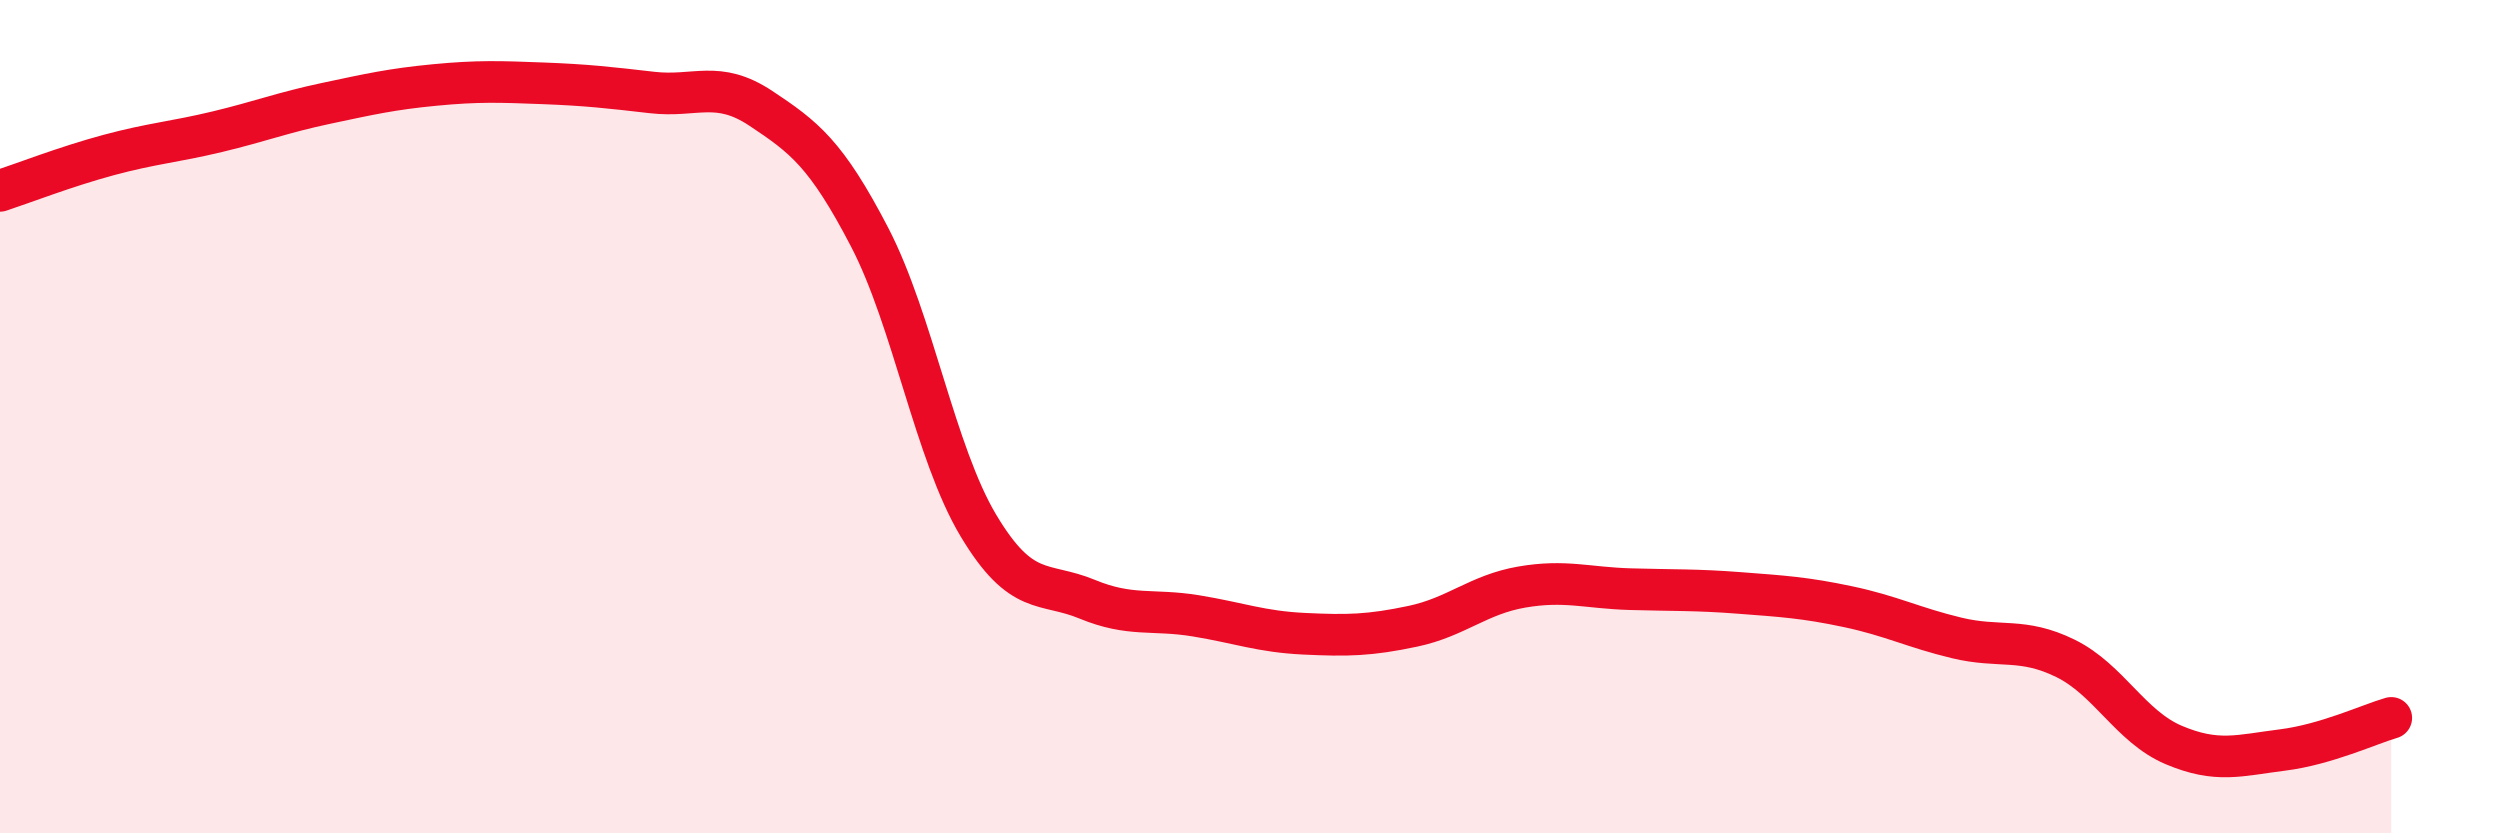
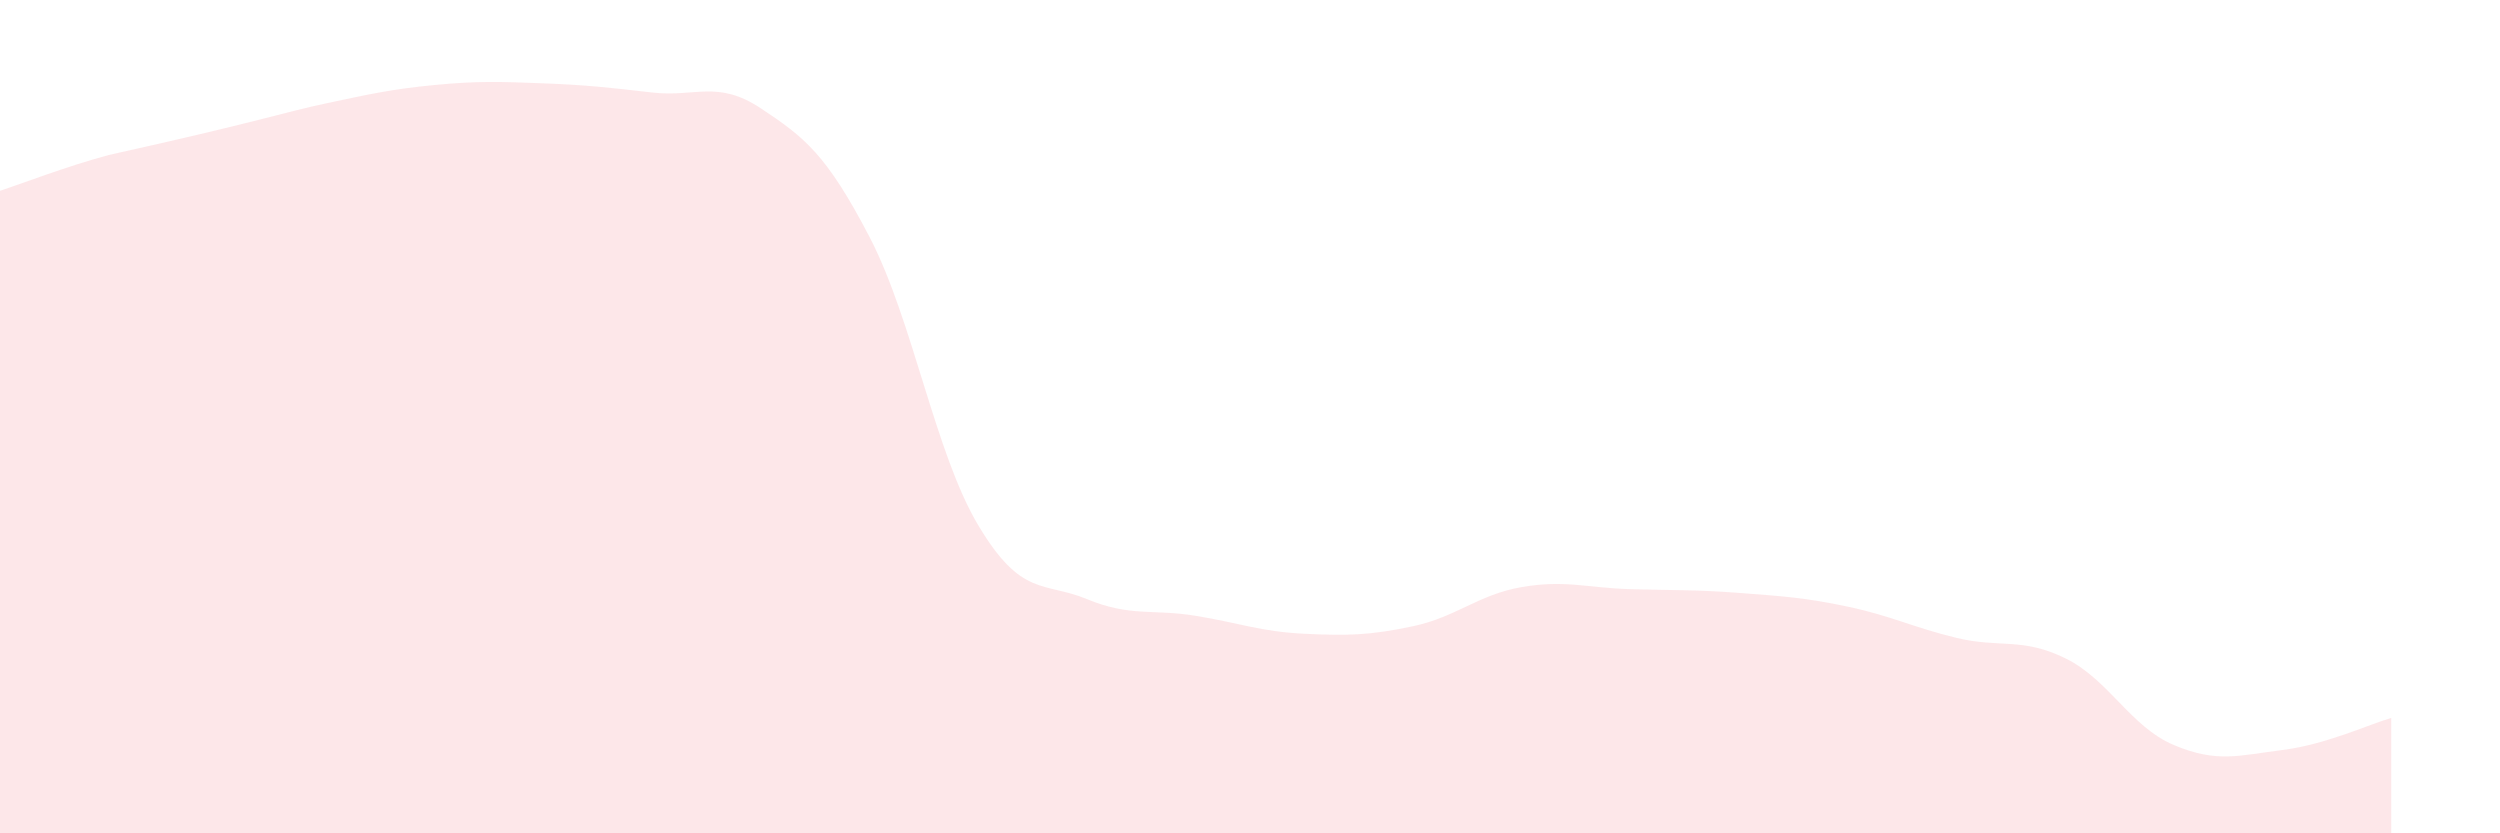
<svg xmlns="http://www.w3.org/2000/svg" width="60" height="20" viewBox="0 0 60 20">
-   <path d="M 0,4.58 C 0.52,4.41 1.57,4 2.61,3.72 C 3.65,3.44 4.18,3.41 5.22,3.16 C 6.26,2.91 6.79,2.7 7.83,2.48 C 8.87,2.26 9.39,2.14 10.43,2.04 C 11.47,1.94 12,1.96 13.04,2 C 14.08,2.04 14.61,2.1 15.65,2.22 C 16.69,2.34 17.22,1.91 18.26,2.6 C 19.3,3.29 19.83,3.69 20.87,5.69 C 21.91,7.69 22.44,10.87 23.48,12.61 C 24.52,14.35 25.05,13.95 26.09,14.38 C 27.13,14.81 27.66,14.61 28.7,14.78 C 29.74,14.95 30.26,15.16 31.3,15.21 C 32.34,15.26 32.87,15.25 33.91,15.03 C 34.95,14.81 35.48,14.27 36.52,14.09 C 37.56,13.91 38.09,14.11 39.13,14.14 C 40.17,14.17 40.7,14.15 41.74,14.23 C 42.78,14.31 43.31,14.34 44.35,14.56 C 45.39,14.78 45.92,15.06 46.96,15.31 C 48,15.56 48.53,15.29 49.57,15.8 C 50.61,16.31 51.13,17.44 52.17,17.88 C 53.21,18.32 53.74,18.13 54.78,18 C 55.82,17.87 56.87,17.38 57.39,17.23L57.39 20L0 20Z" fill="#EB0A25" opacity="0.1" stroke-linecap="round" stroke-linejoin="round" />
-   <path d="M 0,4.58 C 0.52,4.41 1.57,4 2.61,3.72 C 3.65,3.44 4.18,3.41 5.22,3.16 C 6.26,2.91 6.79,2.7 7.83,2.48 C 8.87,2.26 9.39,2.14 10.43,2.04 C 11.47,1.94 12,1.96 13.04,2 C 14.08,2.04 14.61,2.1 15.65,2.22 C 16.69,2.34 17.22,1.91 18.26,2.6 C 19.3,3.29 19.83,3.69 20.87,5.69 C 21.91,7.69 22.44,10.87 23.48,12.61 C 24.52,14.35 25.05,13.95 26.09,14.38 C 27.13,14.81 27.66,14.61 28.7,14.78 C 29.74,14.95 30.26,15.16 31.3,15.21 C 32.34,15.26 32.87,15.25 33.91,15.03 C 34.95,14.81 35.48,14.27 36.52,14.09 C 37.56,13.91 38.09,14.11 39.13,14.14 C 40.17,14.17 40.7,14.15 41.74,14.23 C 42.78,14.31 43.31,14.34 44.35,14.56 C 45.39,14.78 45.92,15.06 46.96,15.31 C 48,15.56 48.53,15.29 49.57,15.8 C 50.61,16.31 51.13,17.44 52.17,17.88 C 53.21,18.32 53.74,18.13 54.78,18 C 55.82,17.87 56.87,17.38 57.39,17.23" stroke="#EB0A25" stroke-width="1" fill="none" stroke-linecap="round" stroke-linejoin="round" />
+   <path d="M 0,4.58 C 0.52,4.41 1.57,4 2.61,3.72 C 6.26,2.91 6.79,2.7 7.83,2.48 C 8.87,2.26 9.39,2.14 10.43,2.04 C 11.47,1.94 12,1.96 13.04,2 C 14.08,2.04 14.61,2.1 15.65,2.22 C 16.69,2.34 17.22,1.91 18.26,2.6 C 19.3,3.29 19.83,3.69 20.87,5.69 C 21.91,7.69 22.44,10.87 23.48,12.61 C 24.52,14.35 25.05,13.95 26.09,14.38 C 27.13,14.81 27.66,14.61 28.7,14.78 C 29.74,14.95 30.26,15.16 31.3,15.21 C 32.34,15.26 32.87,15.25 33.91,15.03 C 34.95,14.81 35.48,14.27 36.52,14.09 C 37.56,13.91 38.09,14.11 39.13,14.14 C 40.17,14.17 40.7,14.15 41.74,14.23 C 42.78,14.31 43.31,14.34 44.35,14.56 C 45.39,14.78 45.92,15.06 46.96,15.31 C 48,15.56 48.53,15.29 49.57,15.8 C 50.61,16.31 51.13,17.44 52.17,17.88 C 53.21,18.32 53.74,18.13 54.78,18 C 55.82,17.87 56.87,17.38 57.39,17.23L57.39 20L0 20Z" fill="#EB0A25" opacity="0.1" stroke-linecap="round" stroke-linejoin="round" />
</svg>